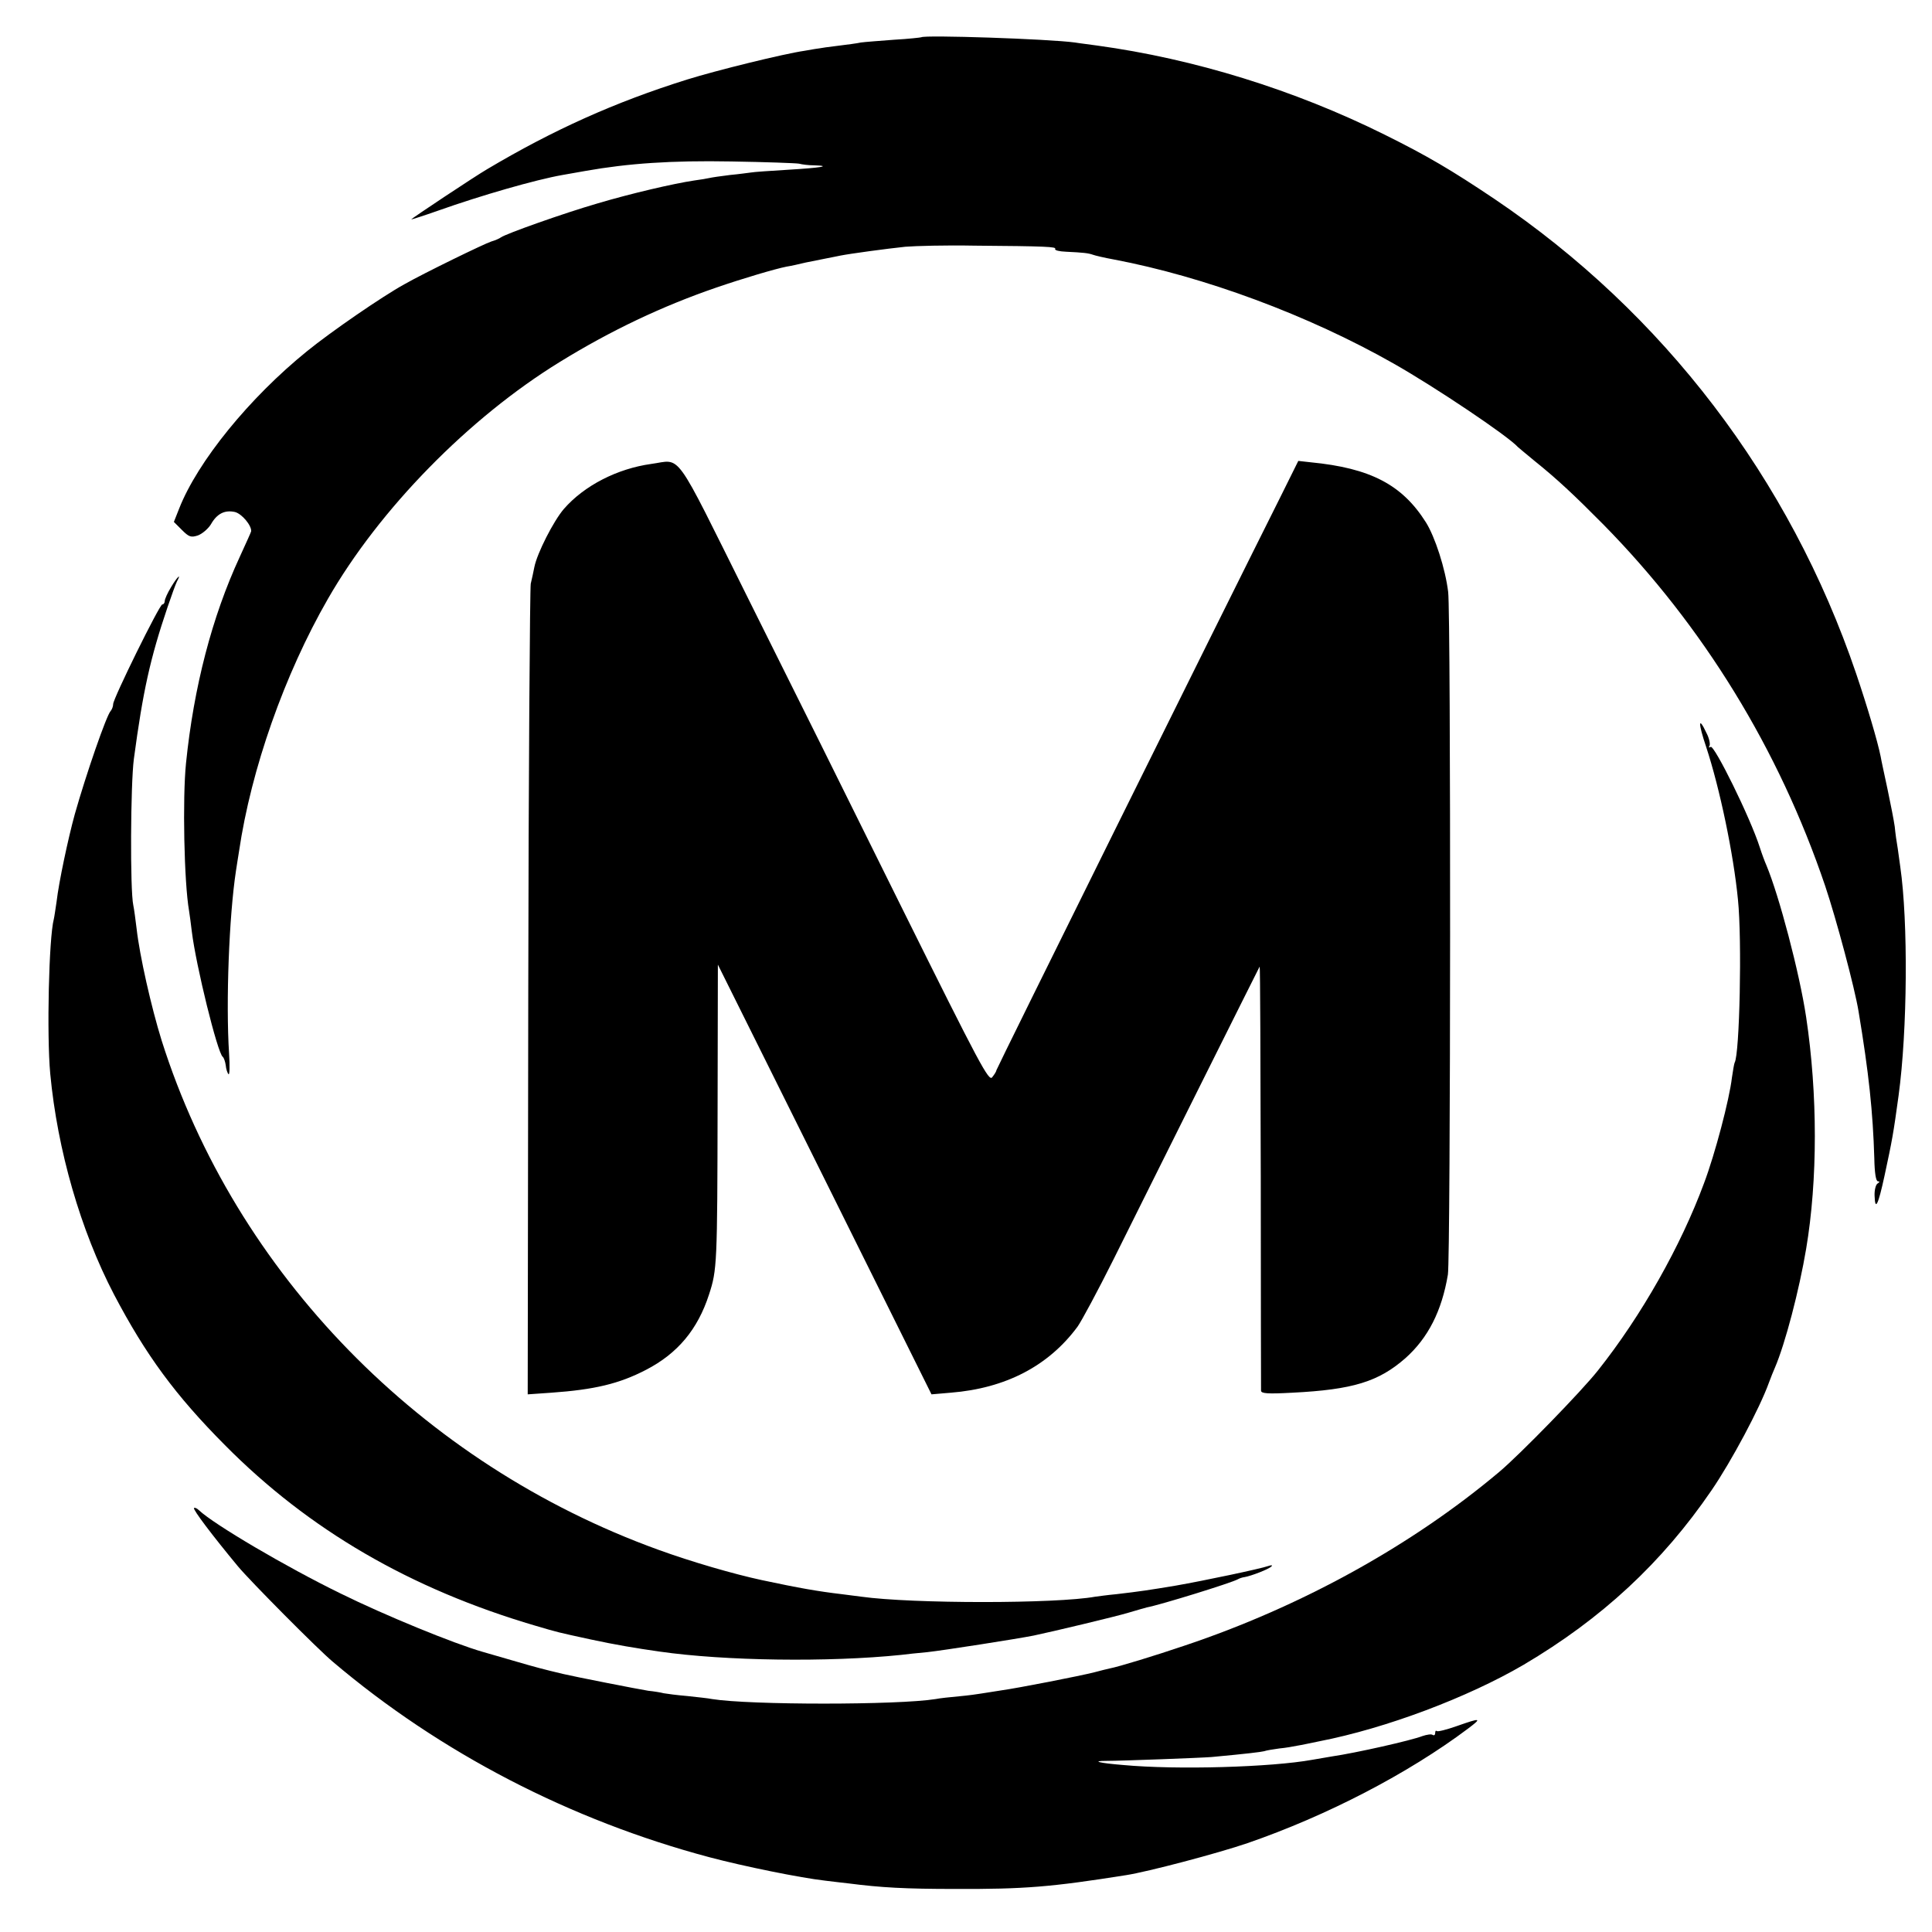
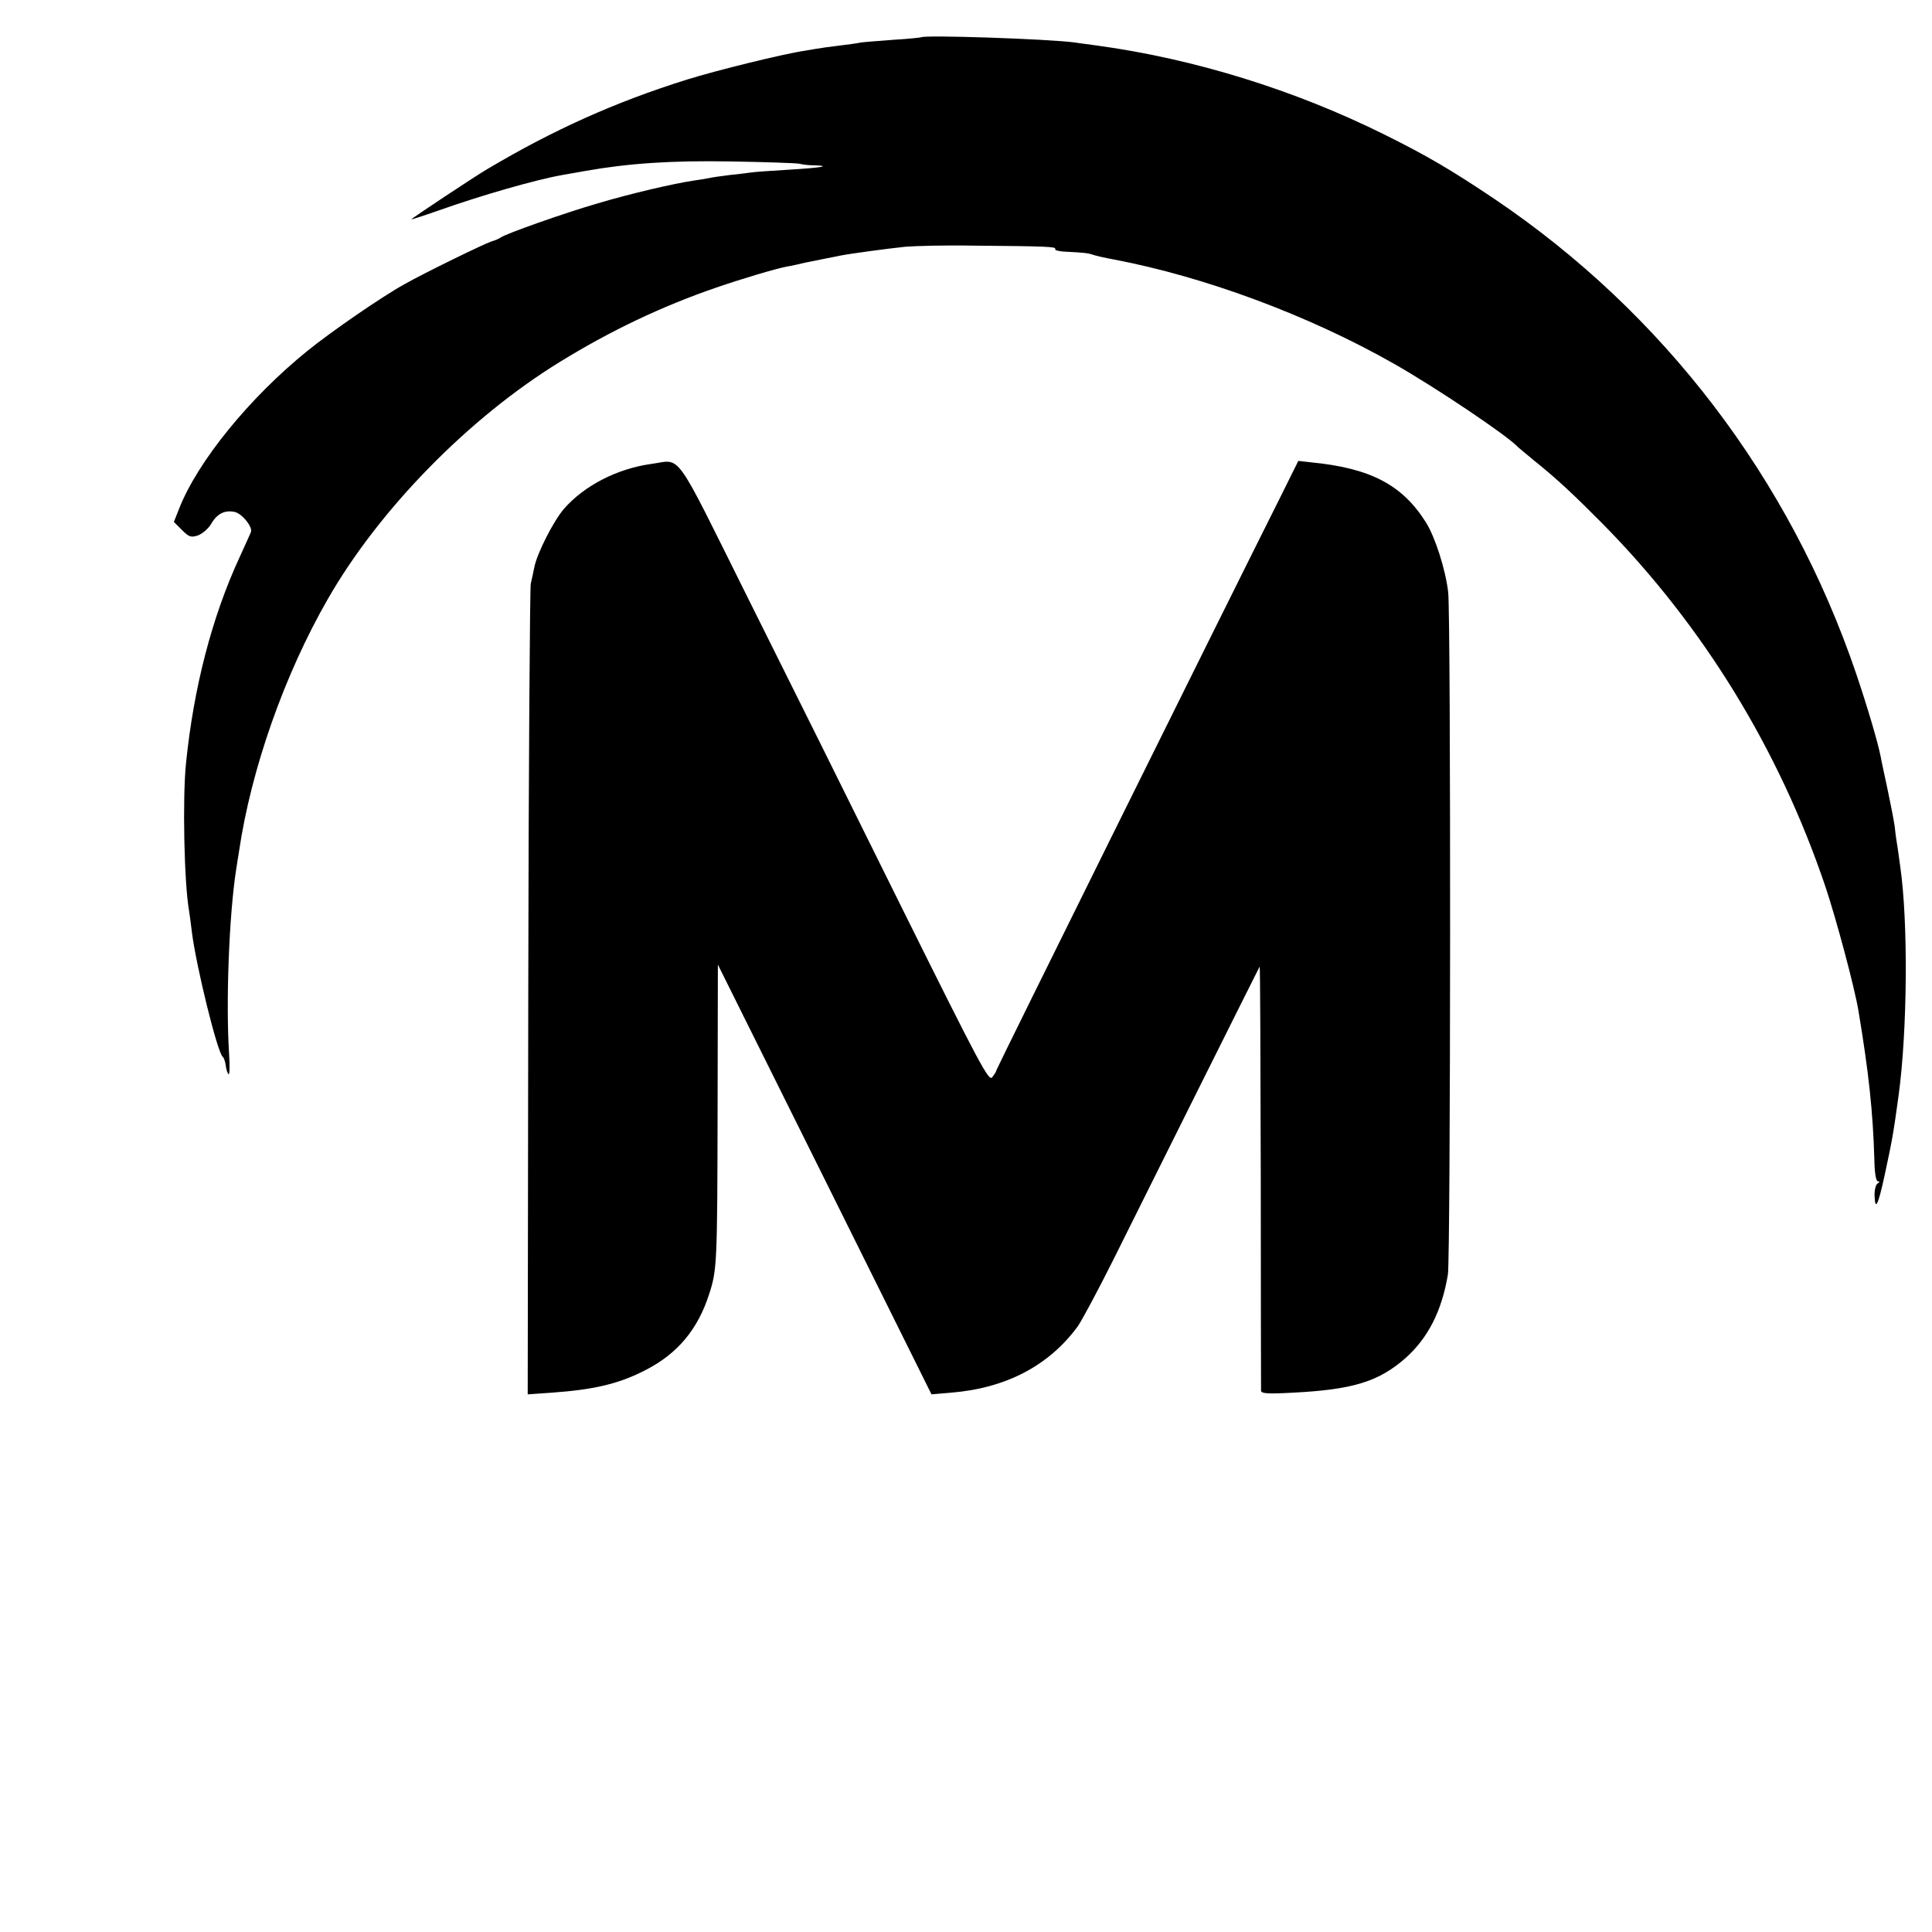
<svg xmlns="http://www.w3.org/2000/svg" version="1.0" width="700pt" height="700pt" viewBox="0 0 700 700" preserveAspectRatio="xMidYMid meet">
  <g transform="translate(0,700) scale(0.1,-0.1)" fill="#000000" stroke="none">
    <path d="M3338 6865 c-2 -1 -46 -6 -99 -9 -52 -4 -106 -8 -120 -10 -13 -3 -51 -8 -84 -12 -33 -4 -62 -8 -65 -9 -3 0 -27 -4 -55 -9 -76 -11 -319 -71 -425 -104 -262 -82 -486 -183 -725 -325 -43 -25 -275 -179 -275 -182 0 -1 44 13 98 32 155 55 353 112 450 129 12 2 50 9 85 15 153 27 309 38 527 34 124 -2 234 -6 245 -8 11 -3 35 -6 54 -6 68 -2 24 -9 -93 -16 -65 -4 -126 -8 -135 -10 -9 -1 -43 -6 -76 -9 -33 -4 -67 -9 -75 -11 -8 -2 -33 -6 -55 -9 -74 -11 -229 -47 -350 -83 -124 -36 -332 -110 -350 -123 -5 -4 -21 -11 -35 -15 -25 -8 -241 -113 -315 -155 -80 -44 -266 -172 -352 -242 -209 -169 -397 -400 -464 -571 l-19 -48 29 -29 c26 -26 33 -28 58 -20 16 6 37 24 47 40 22 39 50 53 87 45 25 -6 61 -49 59 -70 0 -2 -19 -44 -41 -92 -101 -218 -167 -473 -195 -748 -13 -127 -7 -432 11 -535 2 -14 7 -47 10 -75 15 -123 93 -440 112 -454 4 -3 9 -17 11 -31 1 -13 6 -28 10 -32 4 -4 5 30 2 75 -12 186 0 498 25 662 3 17 7 48 11 70 44 299 165 642 322 915 187 326 512 657 841 859 185 114 371 202 566 269 96 33 214 68 255 76 14 2 45 9 70 15 25 5 59 12 75 15 17 3 39 8 50 10 35 7 168 25 235 32 36 3 148 6 250 4 262 -2 299 -4 293 -12 -2 -5 15 -9 39 -10 63 -3 81 -5 98 -11 8 -3 42 -11 75 -17 328 -62 706 -202 1014 -377 150 -85 414 -262 451 -303 3 -3 30 -25 60 -50 81 -65 144 -124 249 -230 362 -368 636 -814 804 -1310 40 -119 107 -369 121 -455 37 -222 52 -364 57 -532 1 -54 6 -83 13 -83 7 0 7 -3 -1 -8 -7 -4 -12 -25 -11 -45 2 -56 13 -33 36 73 28 130 32 152 51 291 32 235 35 629 6 829 -2 14 -6 43 -9 65 -4 22 -9 58 -11 80 -3 22 -15 83 -26 135 -11 52 -23 106 -25 119 -11 55 -49 183 -89 301 -240 706 -698 1306 -1310 1719 -158 106 -243 156 -398 233 -328 163 -691 275 -1042 323 -27 4 -63 8 -80 11 -95 13 -547 28 -557 19z" />
    <path d="M2359 5319 c-122 -17 -242 -78 -316 -163 -37 -43 -97 -160 -107 -211 -3 -16 -9 -43 -13 -60 -3 -16 -8 -684 -9 -1484 l-2 -1453 86 6 c155 11 245 32 343 83 114 59 187 146 228 273 29 89 30 108 31 685 l1 510 387 -778 387 -779 70 6 c199 16 354 97 459 239 15 21 74 131 131 245 57 114 198 398 315 632 116 233 213 426 214 428 2 1 3 -341 4 -760 0 -420 1 -769 1 -777 1 -10 23 -12 114 -7 219 11 312 40 409 125 82 73 132 171 154 303 10 62 11 2389 1 2473 -10 84 -48 201 -81 253 -86 136 -201 196 -417 217 l-45 5 -66 -133 c-216 -431 -1028 -2070 -1028 -2075 0 -4 -7 -15 -15 -25 -12 -17 -44 43 -327 613 -172 348 -423 853 -558 1123 -274 550 -238 501 -351 486z" />
-     <path d="M620 4873 c-13 -21 -23 -44 -23 -50 0 -7 -4 -13 -9 -13 -10 0 -178 -341 -178 -361 0 -8 -4 -19 -9 -25 -15 -15 -89 -229 -130 -374 -24 -87 -58 -247 -66 -317 -4 -26 -8 -55 -10 -63 -18 -68 -26 -419 -13 -560 26 -277 110 -568 231 -800 115 -219 222 -365 402 -546 304 -307 672 -521 1124 -654 85 -25 77 -23 201 -50 88 -19 165 -32 250 -44 236 -34 613 -39 875 -12 17 2 59 7 95 10 56 6 325 48 385 60 67 14 298 69 344 83 31 9 61 18 66 19 52 10 307 89 330 102 5 3 16 7 25 8 23 4 89 29 97 39 5 4 -1 5 -12 1 -28 -10 -232 -53 -335 -71 -96 -16 -129 -21 -215 -31 -33 -3 -67 -8 -76 -9 -141 -26 -663 -26 -849 0 -14 2 -45 6 -70 9 -85 10 -154 22 -290 51 -102 22 -254 66 -375 110 -859 311 -1532 1002 -1799 1844 -38 122 -80 308 -91 406 -4 33 -9 71 -12 85 -12 54 -10 438 2 530 33 246 59 364 122 550 14 41 29 83 34 93 18 33 1 17 -21 -20z" />
-     <path d="M6182 4293 c49 -149 99 -387 115 -553 15 -146 6 -560 -12 -590 -2 -4 -6 -28 -10 -55 -9 -78 -61 -276 -101 -382 -84 -227 -226 -479 -384 -678 -59 -75 -284 -306 -358 -368 -316 -266 -717 -488 -1142 -630 -103 -35 -237 -76 -269 -82 -9 -2 -34 -8 -56 -14 -51 -13 -275 -57 -340 -66 -27 -4 -59 -9 -70 -11 -11 -2 -47 -7 -80 -10 -33 -3 -71 -7 -85 -10 -136 -22 -674 -22 -810 0 -14 3 -54 7 -90 11 -36 3 -74 8 -85 10 -11 3 -36 7 -56 9 -33 5 -272 52 -309 61 -72 17 -105 26 -170 45 -41 12 -96 28 -121 35 -105 30 -356 133 -514 211 -199 97 -460 251 -514 302 -7 7 -16 11 -18 8 -5 -5 67 -100 159 -211 44 -53 291 -302 344 -346 389 -330 861 -574 1364 -708 124 -33 331 -75 420 -85 30 -4 69 -8 85 -10 116 -15 205 -20 385 -20 252 -1 349 7 620 50 78 12 332 79 440 116 287 99 582 252 799 415 52 39 47 40 -41 9 -37 -13 -69 -21 -72 -18 -4 3 -6 0 -6 -7 0 -7 -4 -10 -9 -7 -5 4 -22 1 -37 -4 -41 -16 -240 -61 -329 -74 -22 -4 -53 -9 -70 -12 -149 -27 -491 -37 -685 -19 -87 7 -118 15 -62 15 55 0 346 11 382 14 130 12 177 18 190 21 8 3 33 7 55 10 22 2 51 7 65 10 14 2 50 10 80 16 242 47 538 159 740 277 283 167 502 370 681 632 72 105 175 298 208 390 7 19 17 44 22 55 37 86 88 281 113 430 42 250 42 560 0 840 -24 160 -98 440 -144 550 -5 11 -16 40 -24 65 -34 107 -165 372 -178 364 -6 -4 -8 -2 -4 4 3 6 -1 27 -11 46 -30 64 -31 38 -1 -51z" />
  </g>
</svg>